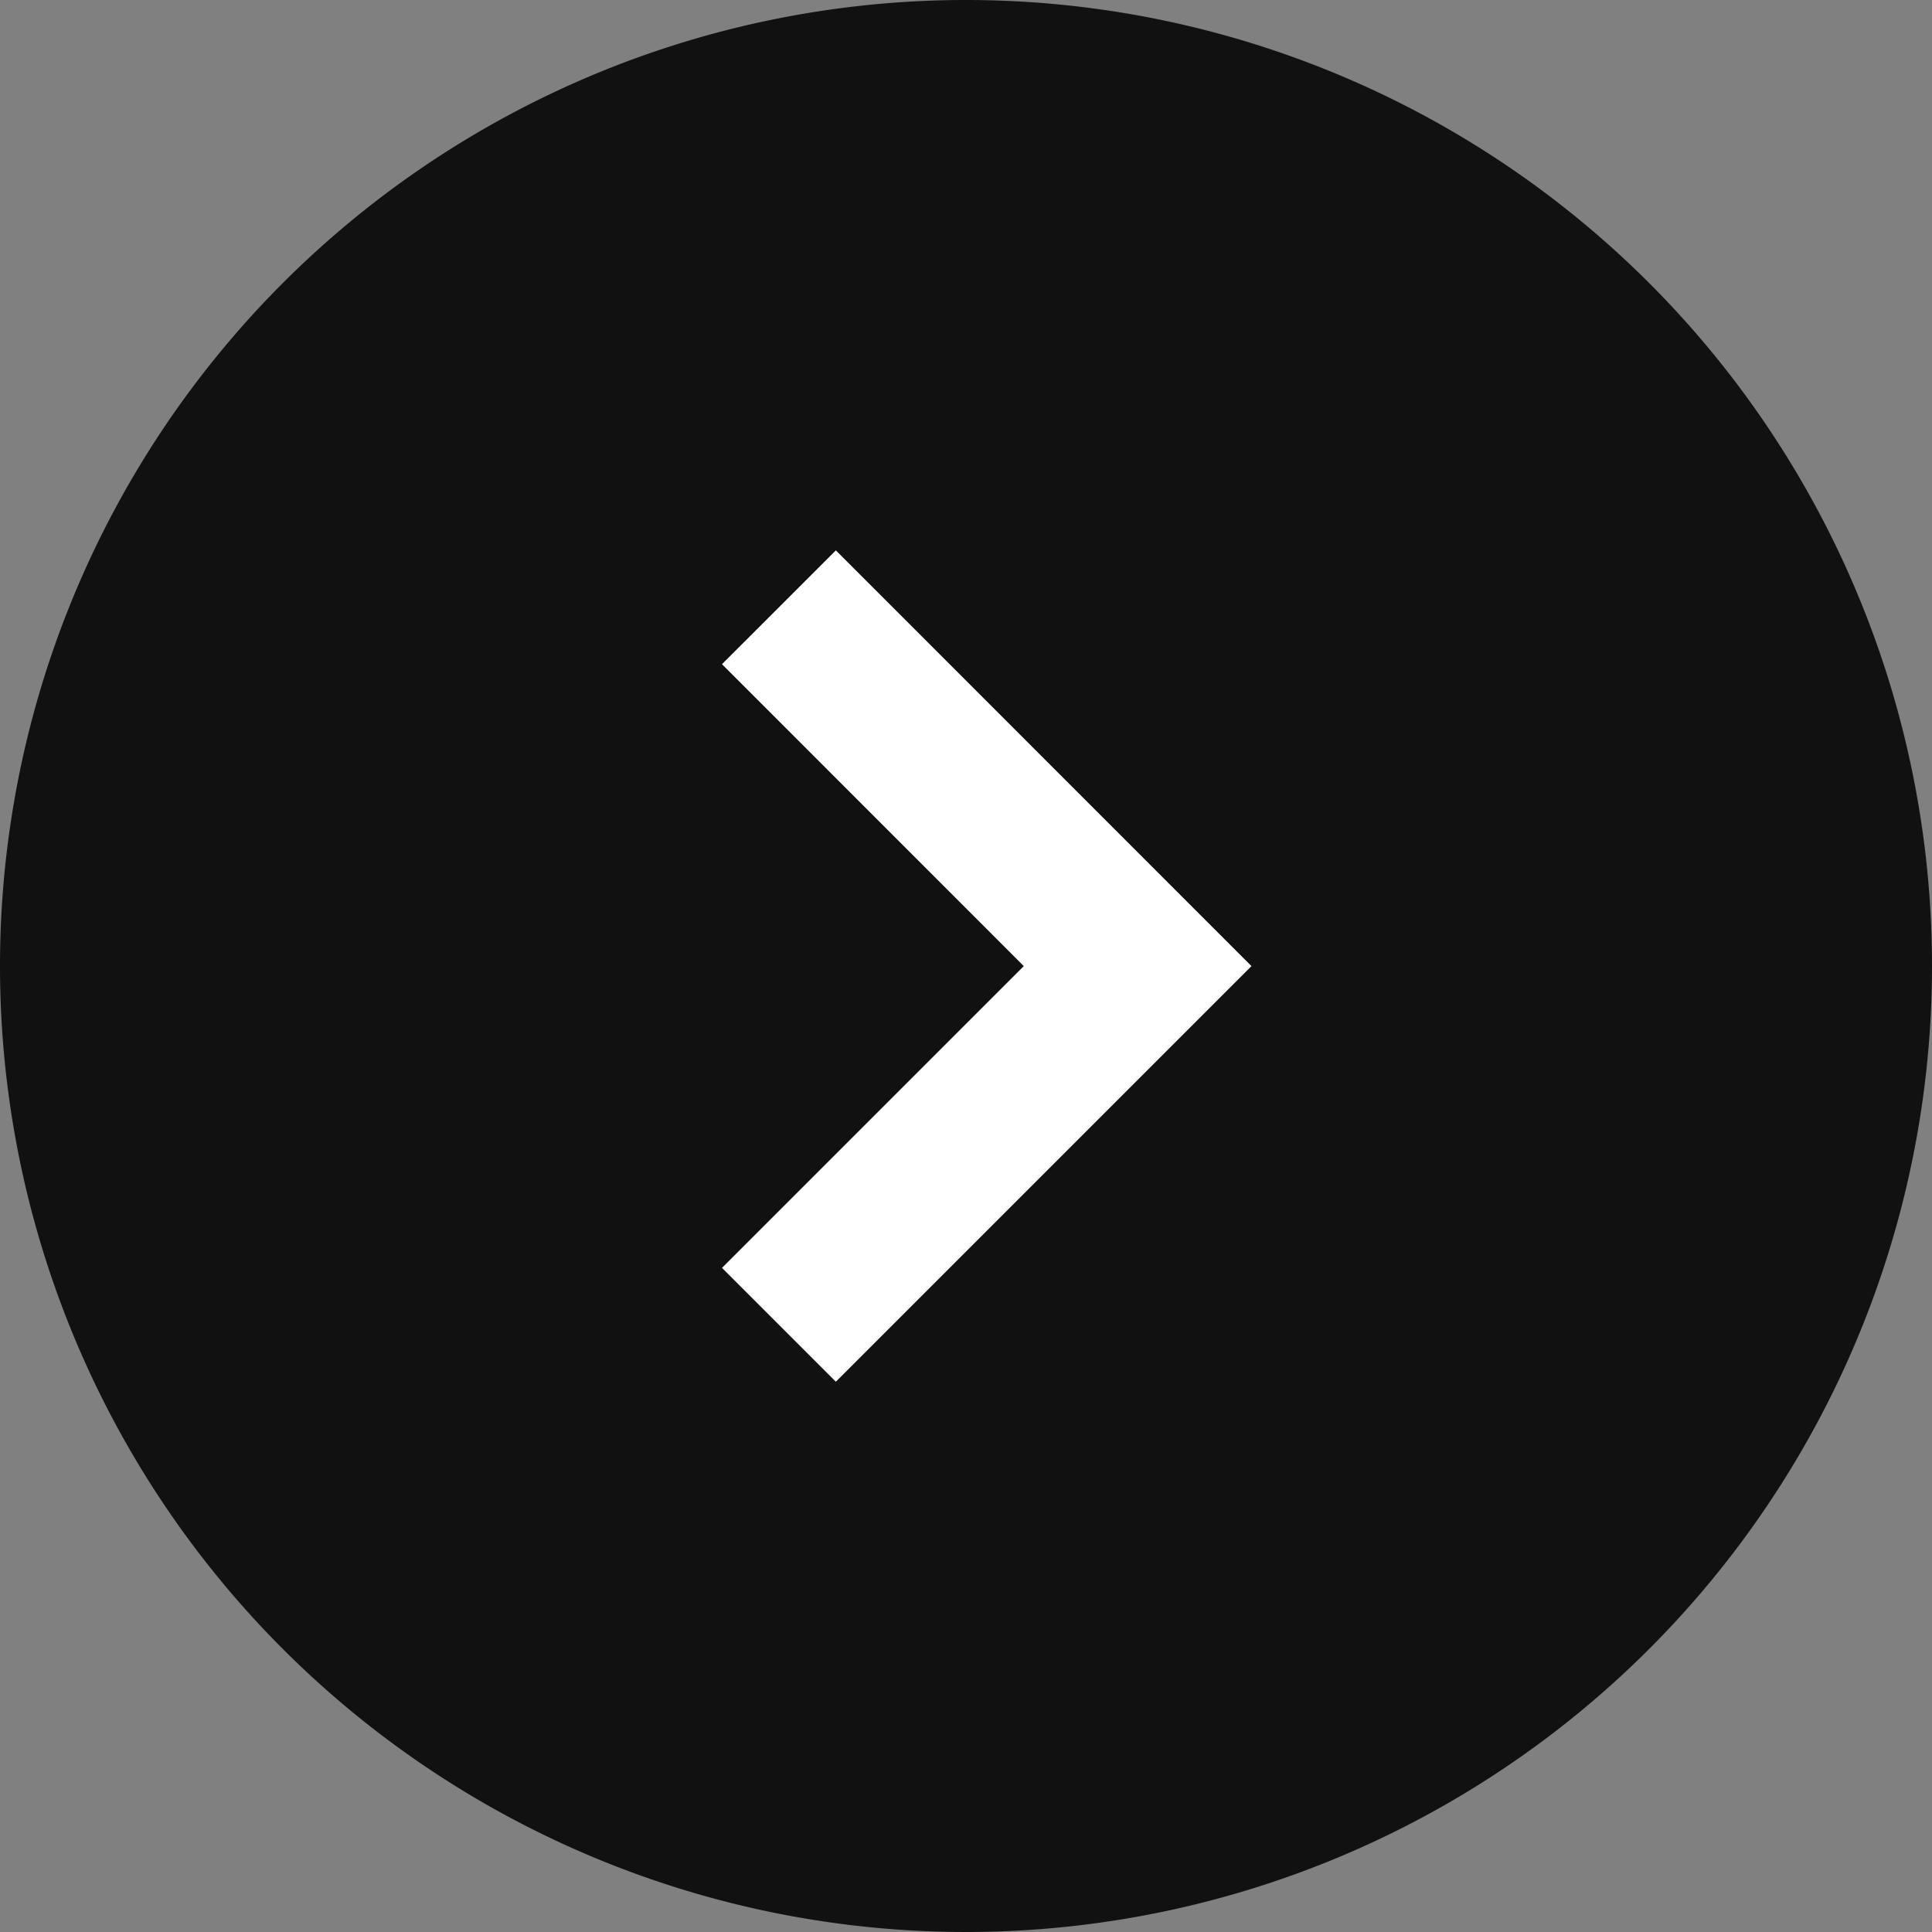
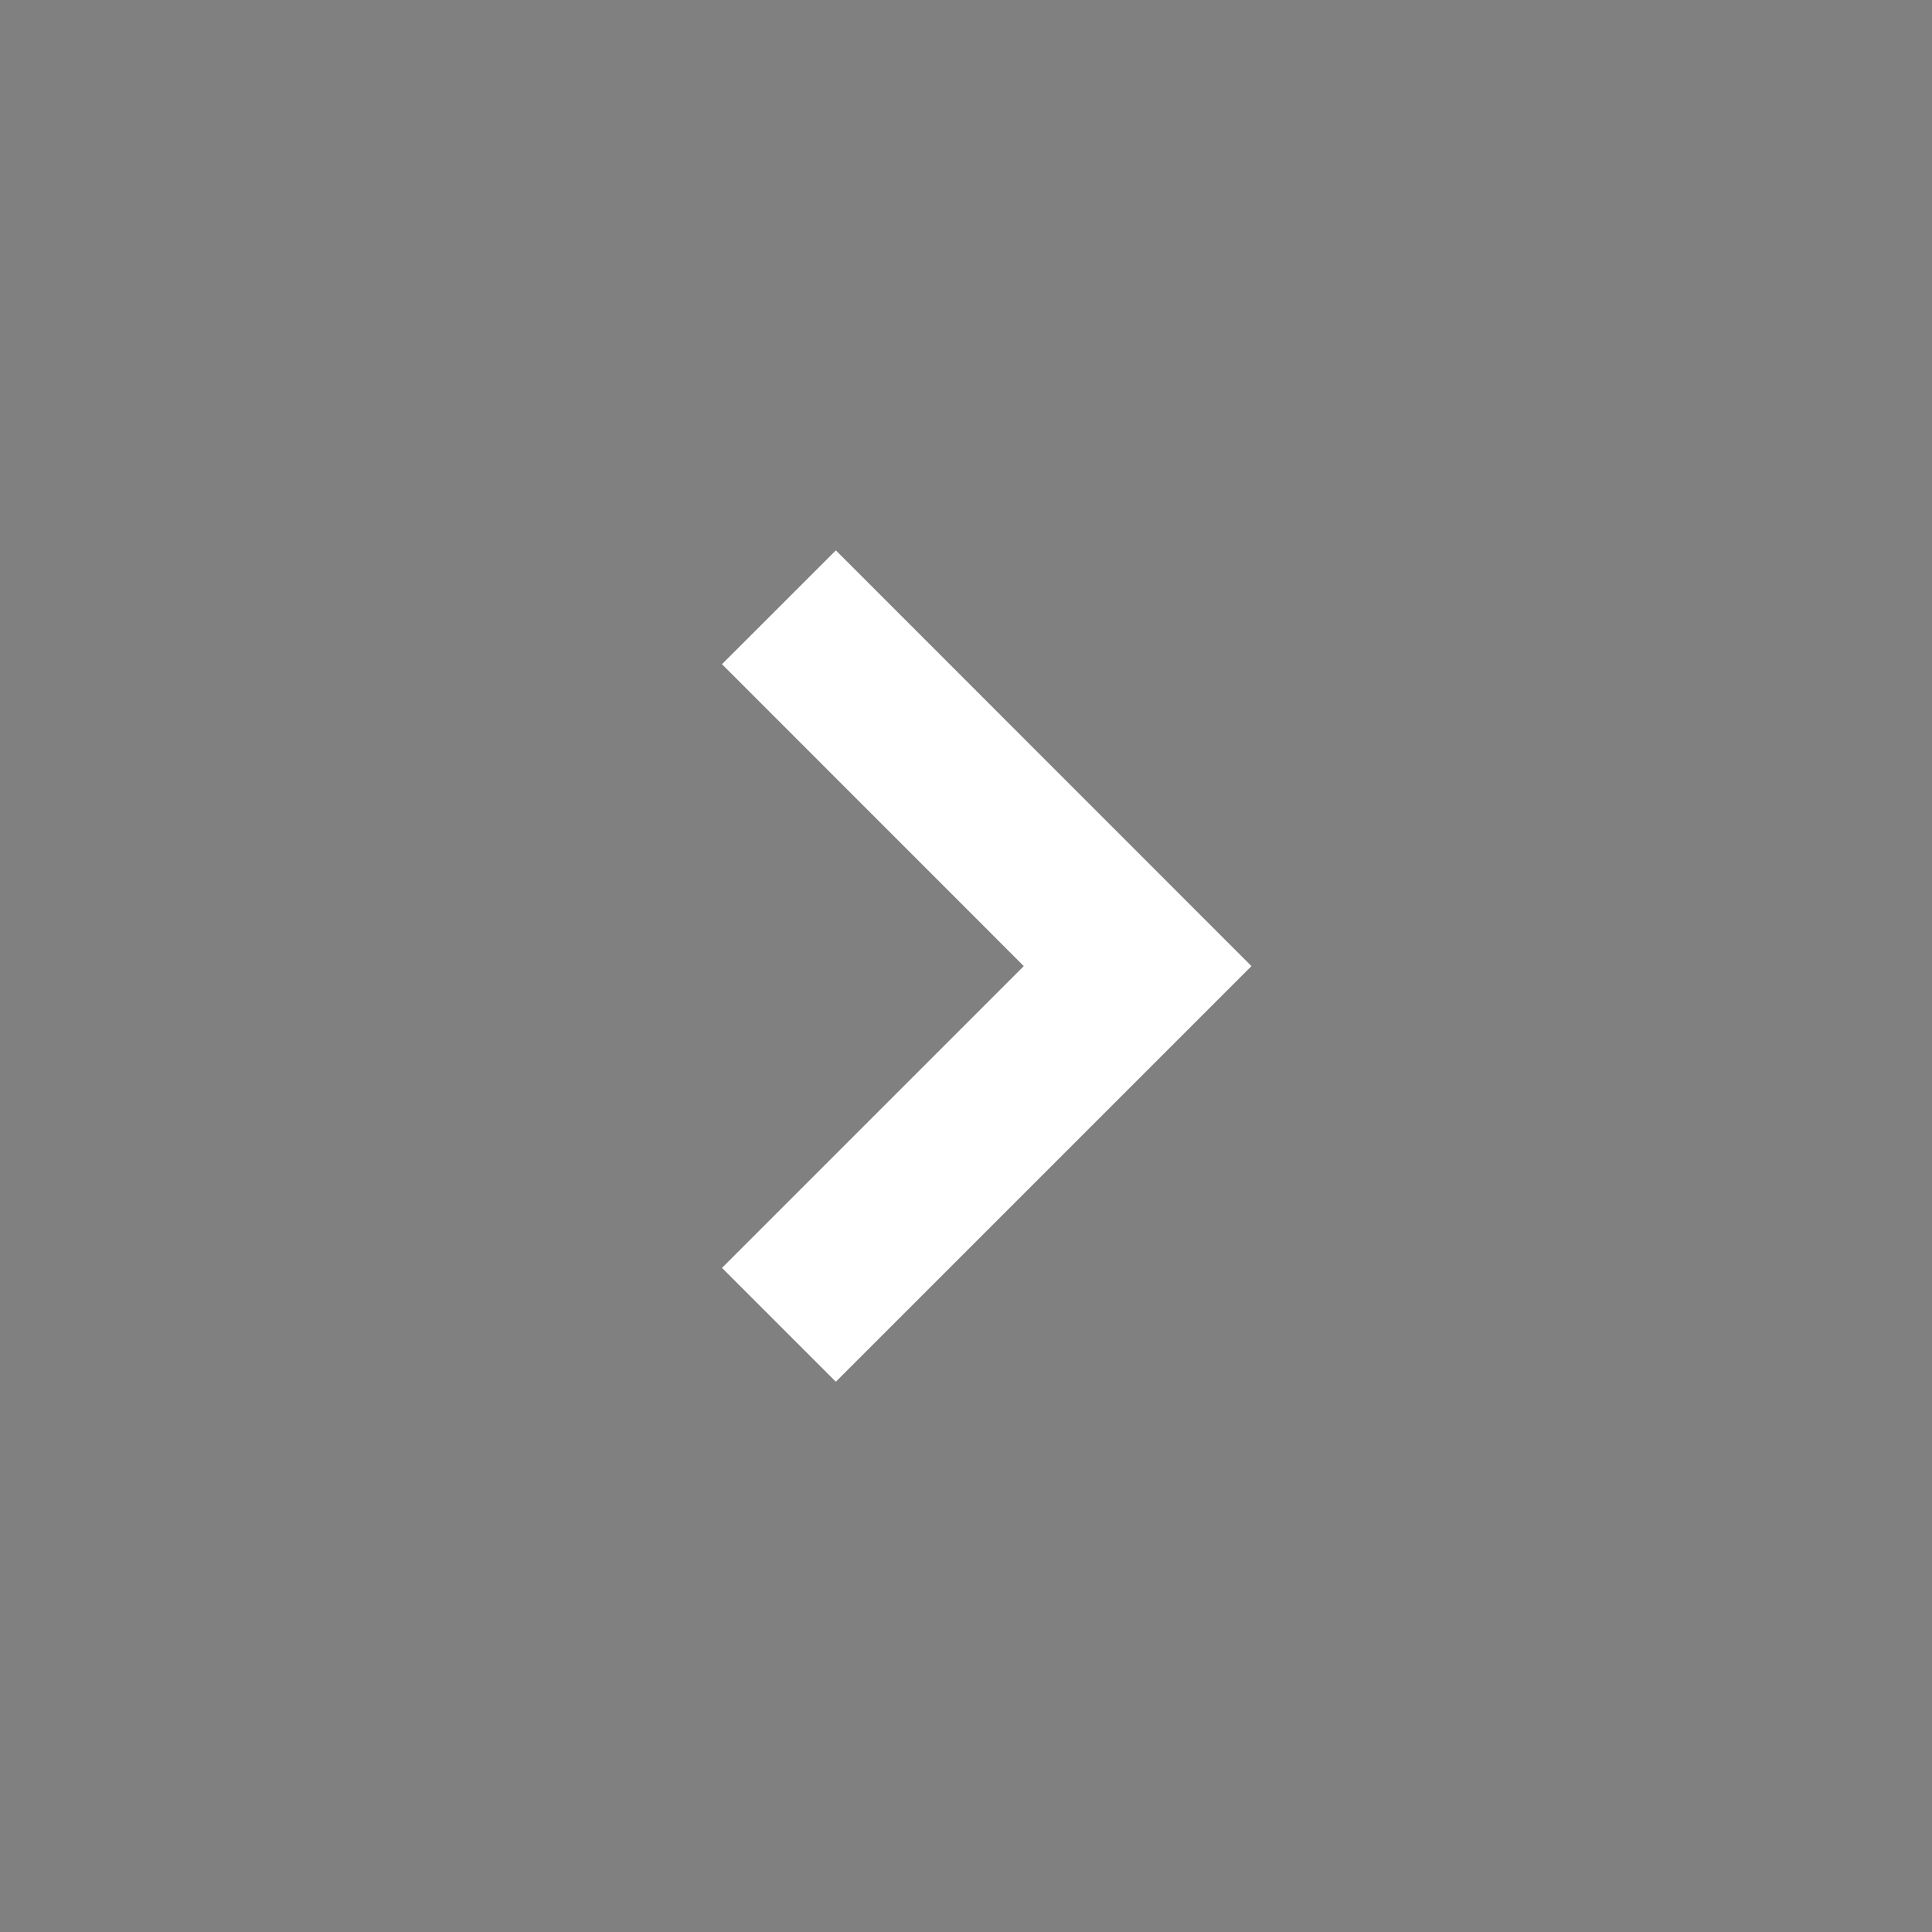
<svg xmlns="http://www.w3.org/2000/svg" width="18" height="18" viewBox="0 0 18 18">
  <rect x="0" y="0" width="18" height="18" fill="#808080" stroke="none" />
  <g id="グループ_2185" data-name="グループ 2185" transform="translate(1819.682 4119.682) rotate(180)">
-     <path id="パス_15390" data-name="パス 15390" d="M9,0A9,9,0,1,1,0,9,9,9,0,0,1,9,0Z" transform="translate(1801.682 4101.682)" fill="#111" />
    <path id="パス_15386" data-name="パス 15386" d="M0,0,3.342,3.342,6.685,0" transform="translate(1812.425 4107.339) rotate(90)" fill="none" stroke="#fff" stroke-width="1.5" />
  </g>
</svg>